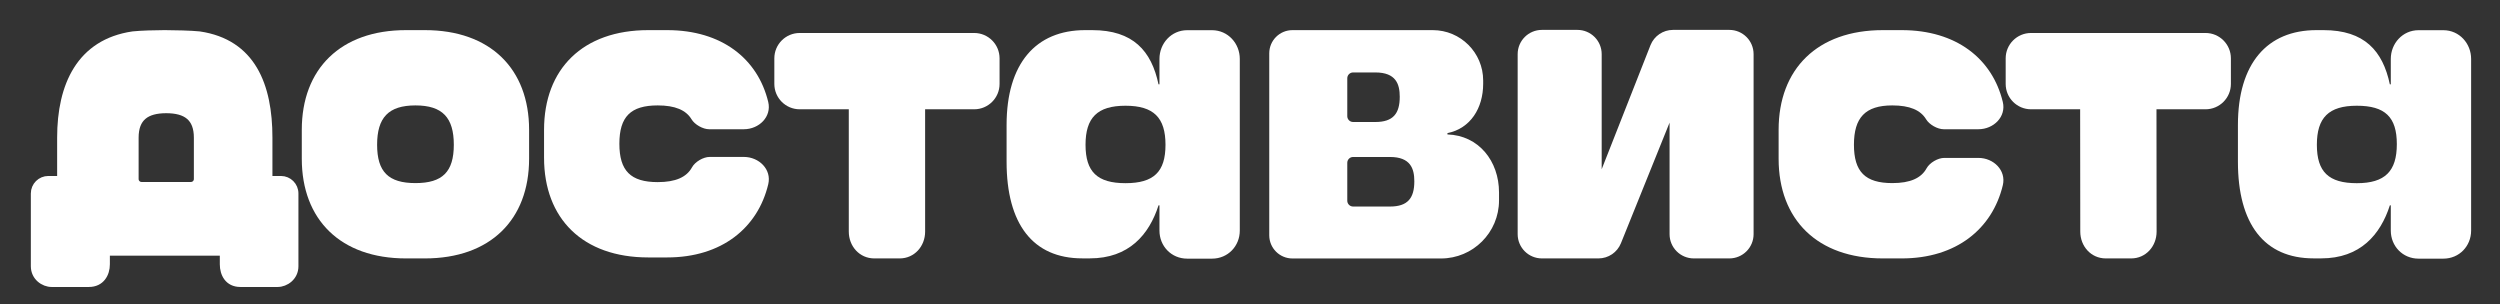
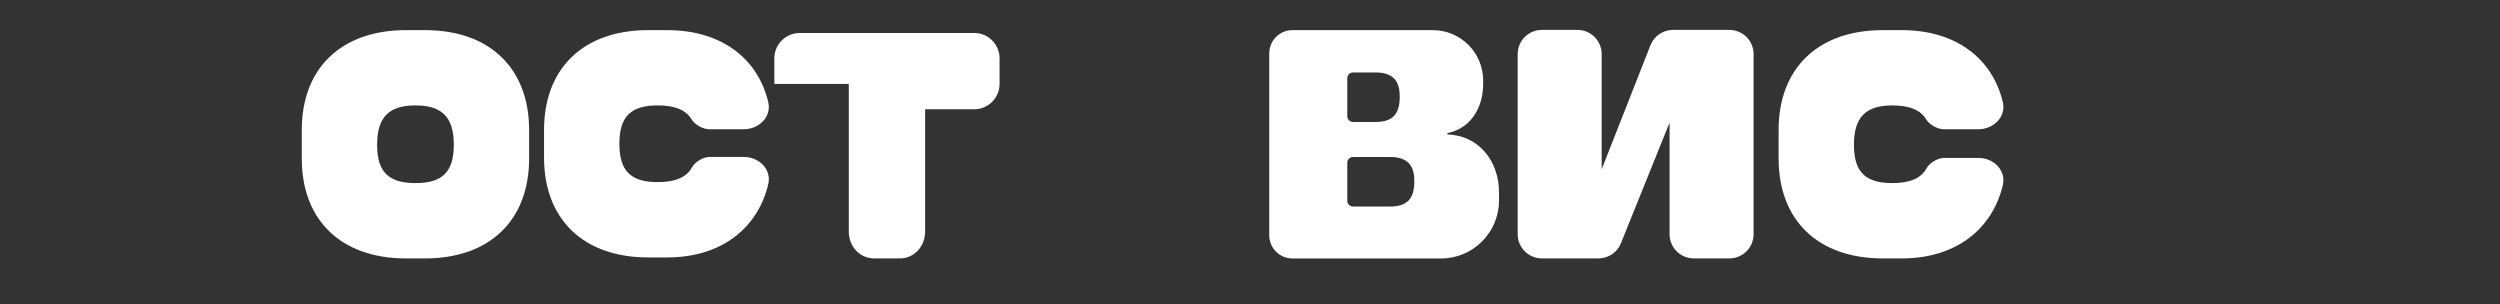
<svg xmlns="http://www.w3.org/2000/svg" width="764" height="93" viewBox="0 0 764 93" fill="none">
  <rect x="0" y="0" width="764" height="93" fill="#333333" stroke="none" />
-   <path d="M41.472 42.056V54.718C41.472 55.702 42.269 56.5 43.253 56.5H58.354C59.338 56.5 60.136 55.702 60.136 54.718V42.056C60.136 36.104 56.849 33.704 50.803 33.704C44.757 33.705 41.472 36.104 41.472 42.056ZM73.458 86.808C69.561 86.808 68.067 83.701 68.067 80.791C68.067 78.889 68.067 77.239 68.067 77.239H32.686C32.686 77.239 32.686 78.889 32.686 80.791C32.686 83.701 31.064 86.808 27.167 86.808H15.757C13.297 86.808 10.315 84.814 10.315 81.366V59.122C10.315 56.662 12.31 54.668 14.77 54.668H18.353V42.056C18.353 26.083 24.289 12.877 40.591 10.484C42.991 10.229 47.411 10.096 50.313 10.096C53.214 10.096 58.526 10.229 60.928 10.484C77.244 12.877 82.364 26.083 82.364 42.056V54.668H85.856C88.316 54.668 90.31 56.662 90.31 59.122V81.366C90.31 84.814 87.328 86.808 84.868 86.808H73.458Z" fill="white" stroke="white" stroke-width="1.782" />
  <path fill-rule="evenodd" clip-rule="evenodd" d="M442.338 40.682C449.377 39.263 453.257 33.044 453.257 25.588V24.606C453.257 16.101 446.363 9.207 437.858 9.207L394.975 9.207C391.058 9.207 387.884 12.382 387.884 16.299V71.898C387.884 75.815 391.058 78.99 394.975 78.99H440.358C450.158 78.99 458.102 71.046 458.102 61.246V58.82C458.102 49.208 451.878 41.381 442.338 41.084V40.682ZM427.762 29.582C427.762 34.733 425.722 37.283 420.305 37.283H413.509C412.525 37.283 411.728 36.486 411.728 35.502V23.921C411.728 22.937 412.525 22.139 413.509 22.139H420.305C426.624 22.139 427.762 25.723 427.762 29.582ZM432.217 55.416C432.217 60.566 430.182 63.117 424.781 63.117H413.509C412.525 63.117 411.728 62.32 411.728 61.336V49.755C411.728 48.771 412.525 47.973 413.509 47.973H424.781C431.082 47.973 432.217 51.557 432.217 55.416Z" fill="white" />
  <path fill-rule="evenodd" clip-rule="evenodd" d="M92.227 39.665V48.515C92.227 67.124 104.076 78.973 124.065 78.973H129.855C149.844 78.973 161.693 67.124 161.693 48.515V39.665C161.693 21.056 149.844 9.207 129.855 9.207H124.065C104.086 9.207 92.227 21.056 92.227 39.665ZM126.965 55.954C118.695 55.954 115.246 52.504 115.246 44.235C115.246 35.965 118.695 32.215 126.965 32.215C135.235 32.215 138.685 35.965 138.685 44.235C138.685 52.504 135.235 55.954 126.965 55.954Z" fill="white" />
  <path d="M201 55.654C192.731 55.654 189.281 52.204 189.281 43.935C189.281 35.665 192.731 32.215 201 32.215C206.314 32.215 209.639 33.64 211.335 36.458C212.31 38.077 214.81 39.495 216.699 39.495H227.323C231.965 39.495 235.863 35.673 234.773 31.161C231.587 17.963 220.574 9.207 203.89 9.207H198.101C178.121 9.207 166.262 21.056 166.262 39.665V48.215C166.262 66.824 178.112 78.673 198.101 78.673H203.89C220.587 78.673 231.604 69.605 234.78 56.292C235.858 51.777 231.965 47.958 227.323 47.958H216.866C214.93 47.958 212.409 49.435 211.479 51.133C209.83 54.145 206.469 55.654 201 55.654Z" fill="white" />
  <path d="M578.285 55.954C570.015 55.954 566.565 52.504 566.565 44.234C566.565 35.965 570.015 32.215 578.285 32.215C583.598 32.215 586.923 33.64 588.62 36.458C589.594 38.077 592.094 39.495 593.983 39.495H604.608C609.25 39.495 613.147 35.673 612.057 31.161C608.871 17.963 597.858 9.207 581.175 9.207H575.385C555.406 9.207 543.546 21.056 543.546 39.665V48.514C543.546 67.123 555.396 78.972 575.385 78.972H581.175C597.871 78.972 608.888 69.904 612.064 56.591C613.142 52.076 609.25 48.257 604.608 48.257H594.15C592.215 48.257 589.693 49.734 588.764 51.432C587.114 54.445 583.753 55.954 578.285 55.954Z" fill="white" />
-   <path fill-rule="evenodd" clip-rule="evenodd" d="M354.038 25.763H354.331V17.983C354.331 13.289 357.928 9.228 362.807 9.228H370.403C375.293 9.238 378.879 13.299 378.879 17.994V70.474C378.879 75.168 375.293 79.032 370.403 79.042H362.807C357.928 79.042 354.331 75.178 354.331 70.484V62.749H354.049C351.172 71.718 344.99 78.958 333.063 78.958H330.748C315.662 78.958 307.613 68.467 307.613 49.429V38.185C307.613 19.416 316.527 9.207 331.613 9.207H333.771C346.282 9.207 351.88 15.553 354.038 25.763ZM331.738 44.247C331.738 52.525 335.335 55.979 343.957 55.979C352.58 55.979 356.176 52.525 356.176 44.247C356.176 35.969 352.58 32.313 343.957 32.313C335.335 32.313 331.738 35.969 331.738 44.247Z" fill="white" />
-   <path fill-rule="evenodd" clip-rule="evenodd" d="M730.335 25.763H730.627V17.983C730.627 13.289 734.224 9.228 739.103 9.228H746.699C751.589 9.238 755.175 13.299 755.175 17.994V70.474C755.175 75.168 751.589 79.032 746.699 79.042H739.103C734.224 79.042 730.627 75.178 730.627 70.484V62.749H730.346C727.469 71.718 721.286 78.961 709.359 78.961H707.044C691.959 78.961 683.909 68.471 683.909 49.432V38.185C683.909 19.416 692.824 9.207 707.909 9.207H710.067C722.579 9.207 728.177 15.553 730.335 25.763ZM708.035 44.251C708.035 52.529 711.632 55.982 720.254 55.982C728.876 55.982 732.472 52.322 732.472 44.044C732.472 35.766 728.876 32.313 720.254 32.313C711.632 32.313 708.035 35.973 708.035 44.251Z" fill="white" />
-   <path fill-rule="evenodd" clip-rule="evenodd" d="M244.39 10.079C240.108 10.079 236.637 13.55 236.637 17.831V25.646C236.637 29.928 240.108 33.399 244.39 33.399H259.389L259.391 70.777C259.391 75.267 262.679 78.963 267.163 78.973H274.946C279.42 78.973 282.718 75.277 282.718 70.787L282.715 33.399H297.714C301.996 33.399 305.467 29.928 305.467 25.646V17.831C305.467 13.55 301.996 10.079 297.714 10.079H244.39Z" fill="white" />
-   <path fill-rule="evenodd" clip-rule="evenodd" d="M620.687 10.079C616.404 10.079 612.934 13.55 612.934 17.831V25.646C612.934 29.928 616.404 33.399 620.687 33.399H635.692L635.732 70.777C635.732 75.267 639.02 78.963 643.504 78.973H651.286C655.76 78.973 659.058 75.277 659.058 70.787L659.019 33.399H674.01C678.293 33.399 681.763 29.928 681.763 25.646V17.831C681.763 13.55 678.293 10.079 674.01 10.079H620.687Z" fill="white" />
+   <path fill-rule="evenodd" clip-rule="evenodd" d="M244.39 10.079C240.108 10.079 236.637 13.55 236.637 17.831V25.646H259.389L259.391 70.777C259.391 75.267 262.679 78.963 267.163 78.973H274.946C279.42 78.973 282.718 75.277 282.718 70.787L282.715 33.399H297.714C301.996 33.399 305.467 29.928 305.467 25.646V17.831C305.467 13.55 301.996 10.079 297.714 10.079H244.39Z" fill="white" />
  <path d="M517.63 78.973C513.538 78.973 510.221 75.655 510.221 71.563V30.85H512.895L495.356 74.335C494.226 77.137 491.506 78.973 488.484 78.973H471.207C467.115 78.973 463.798 75.655 463.798 71.563V16.545C463.798 12.453 467.115 9.136 471.207 9.136H482.065C486.156 9.136 489.474 12.453 489.474 16.545V56.881H487.441L504.397 13.788C505.524 10.978 508.247 9.136 511.274 9.136H528.487C532.579 9.136 535.897 12.453 535.897 16.545V71.563C535.897 75.655 532.579 78.973 528.487 78.973H517.63Z" fill="white" />
</svg>